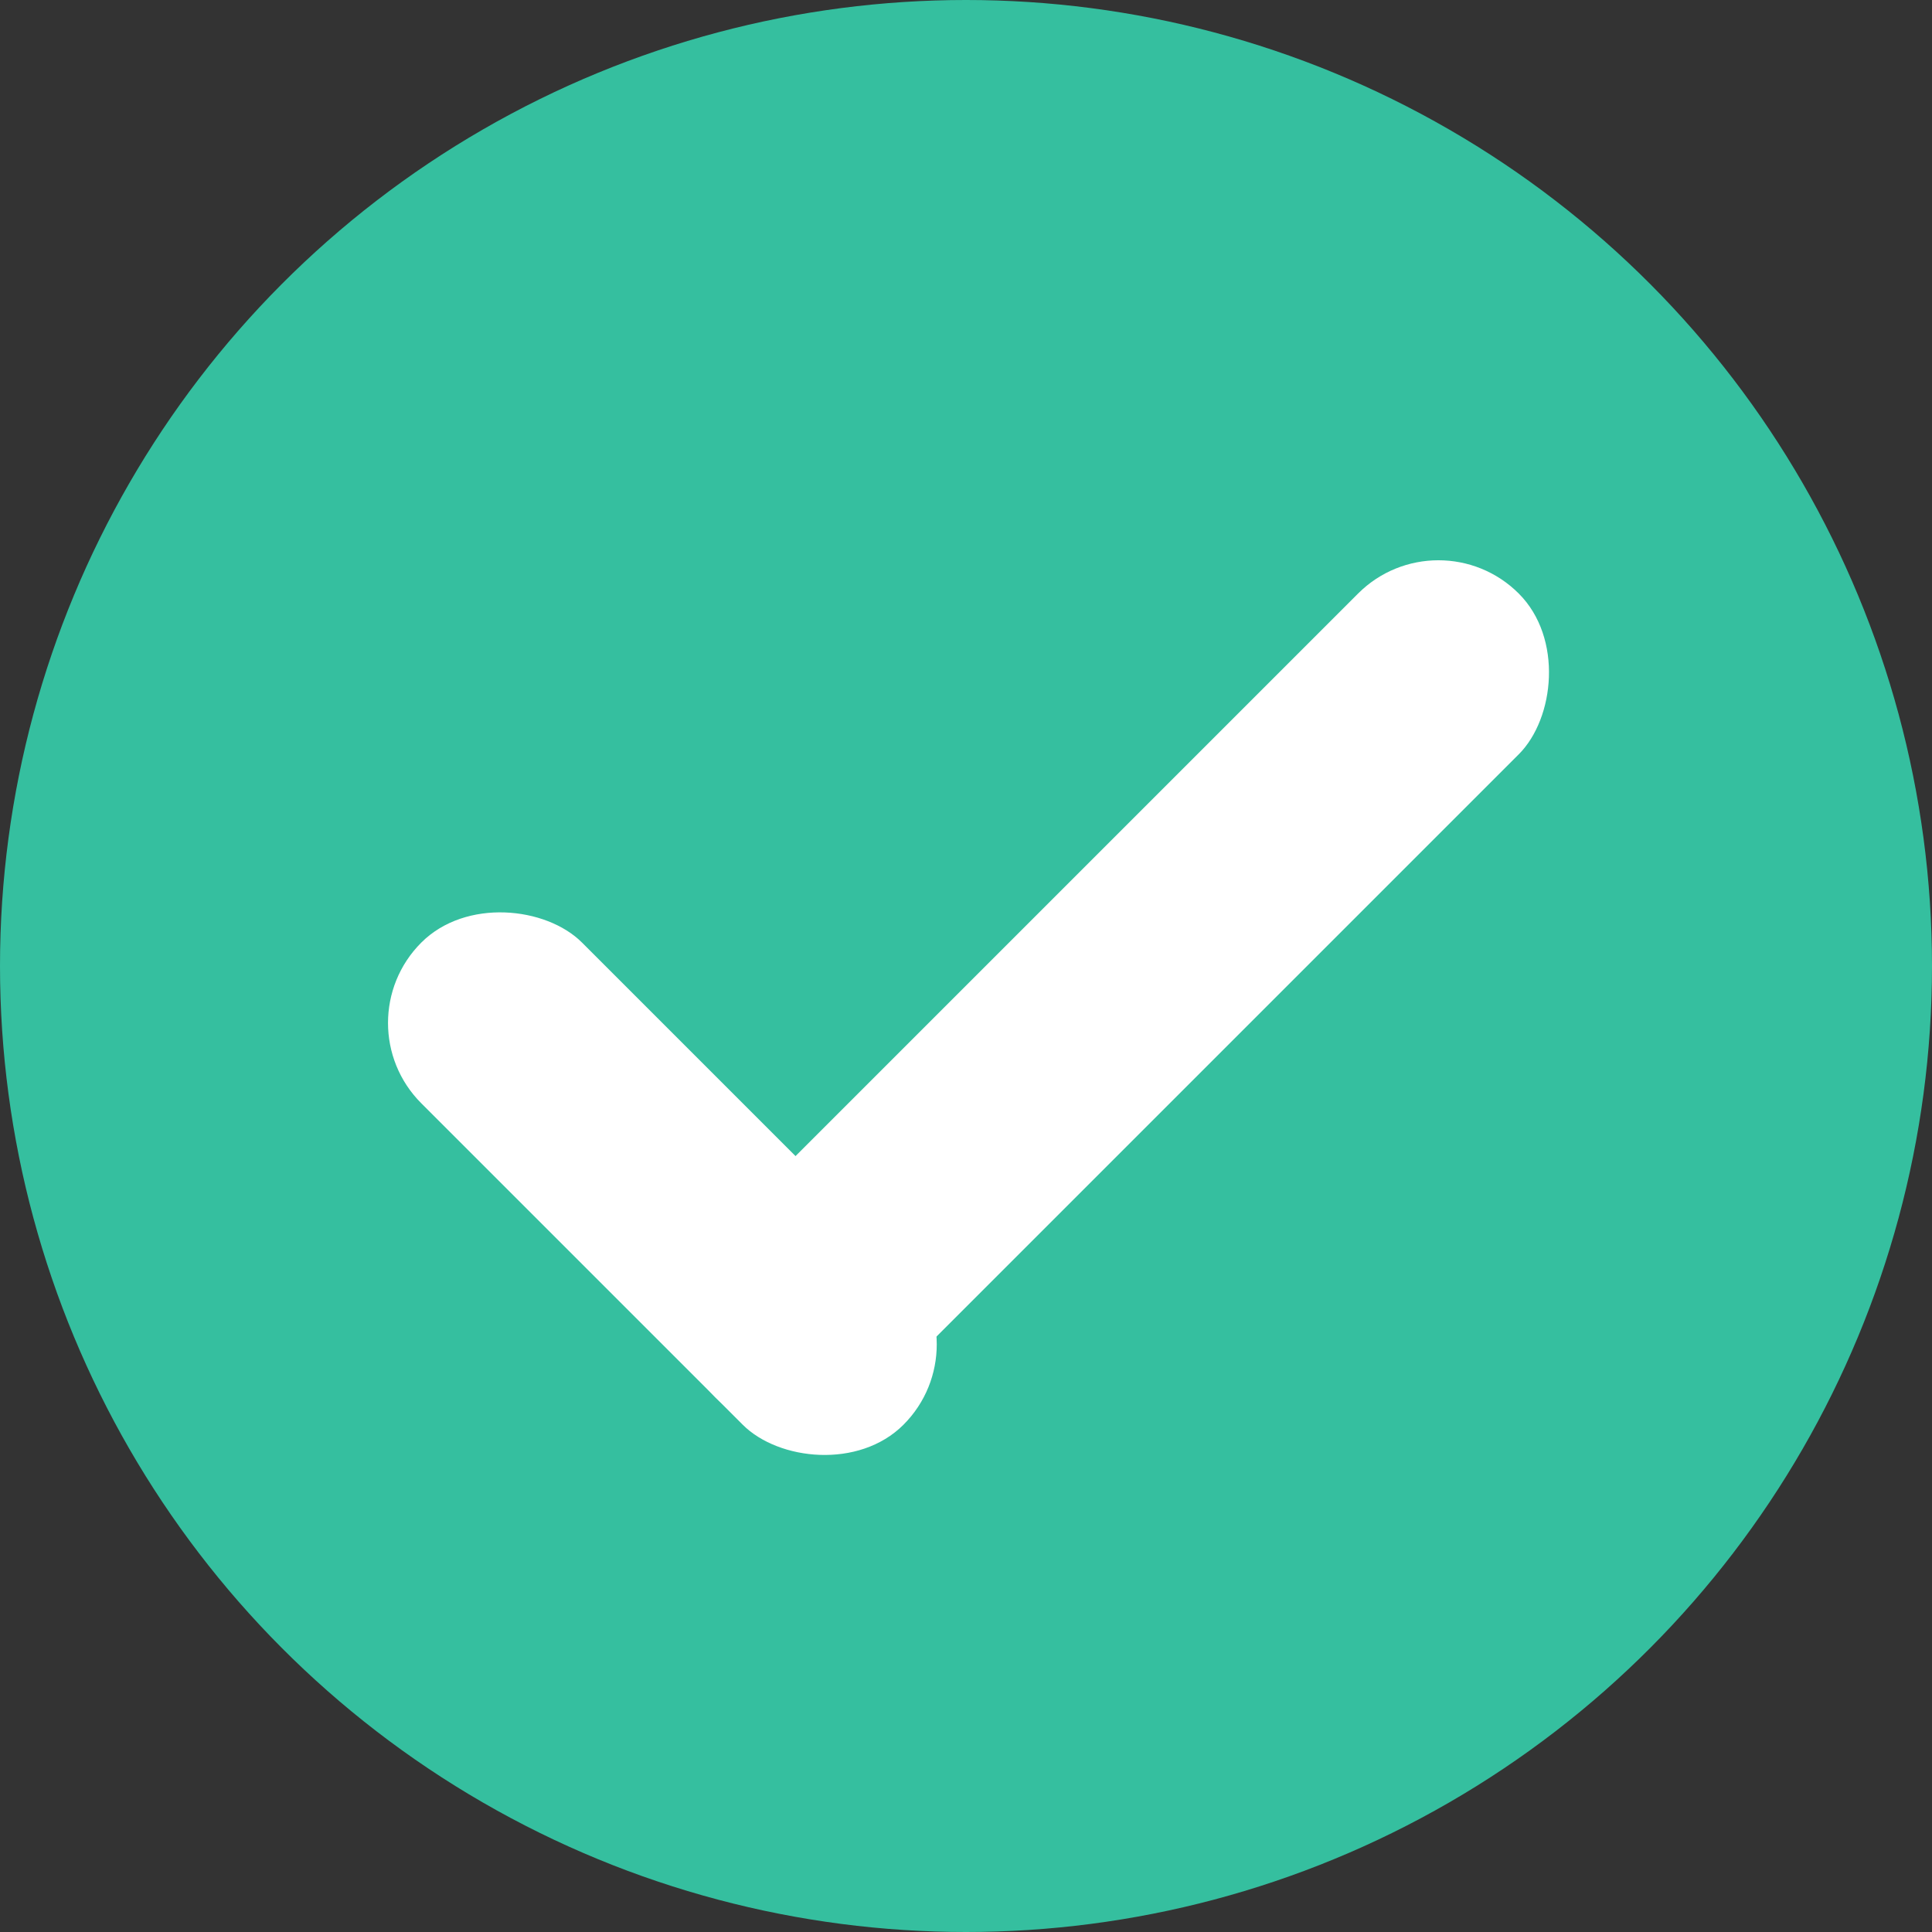
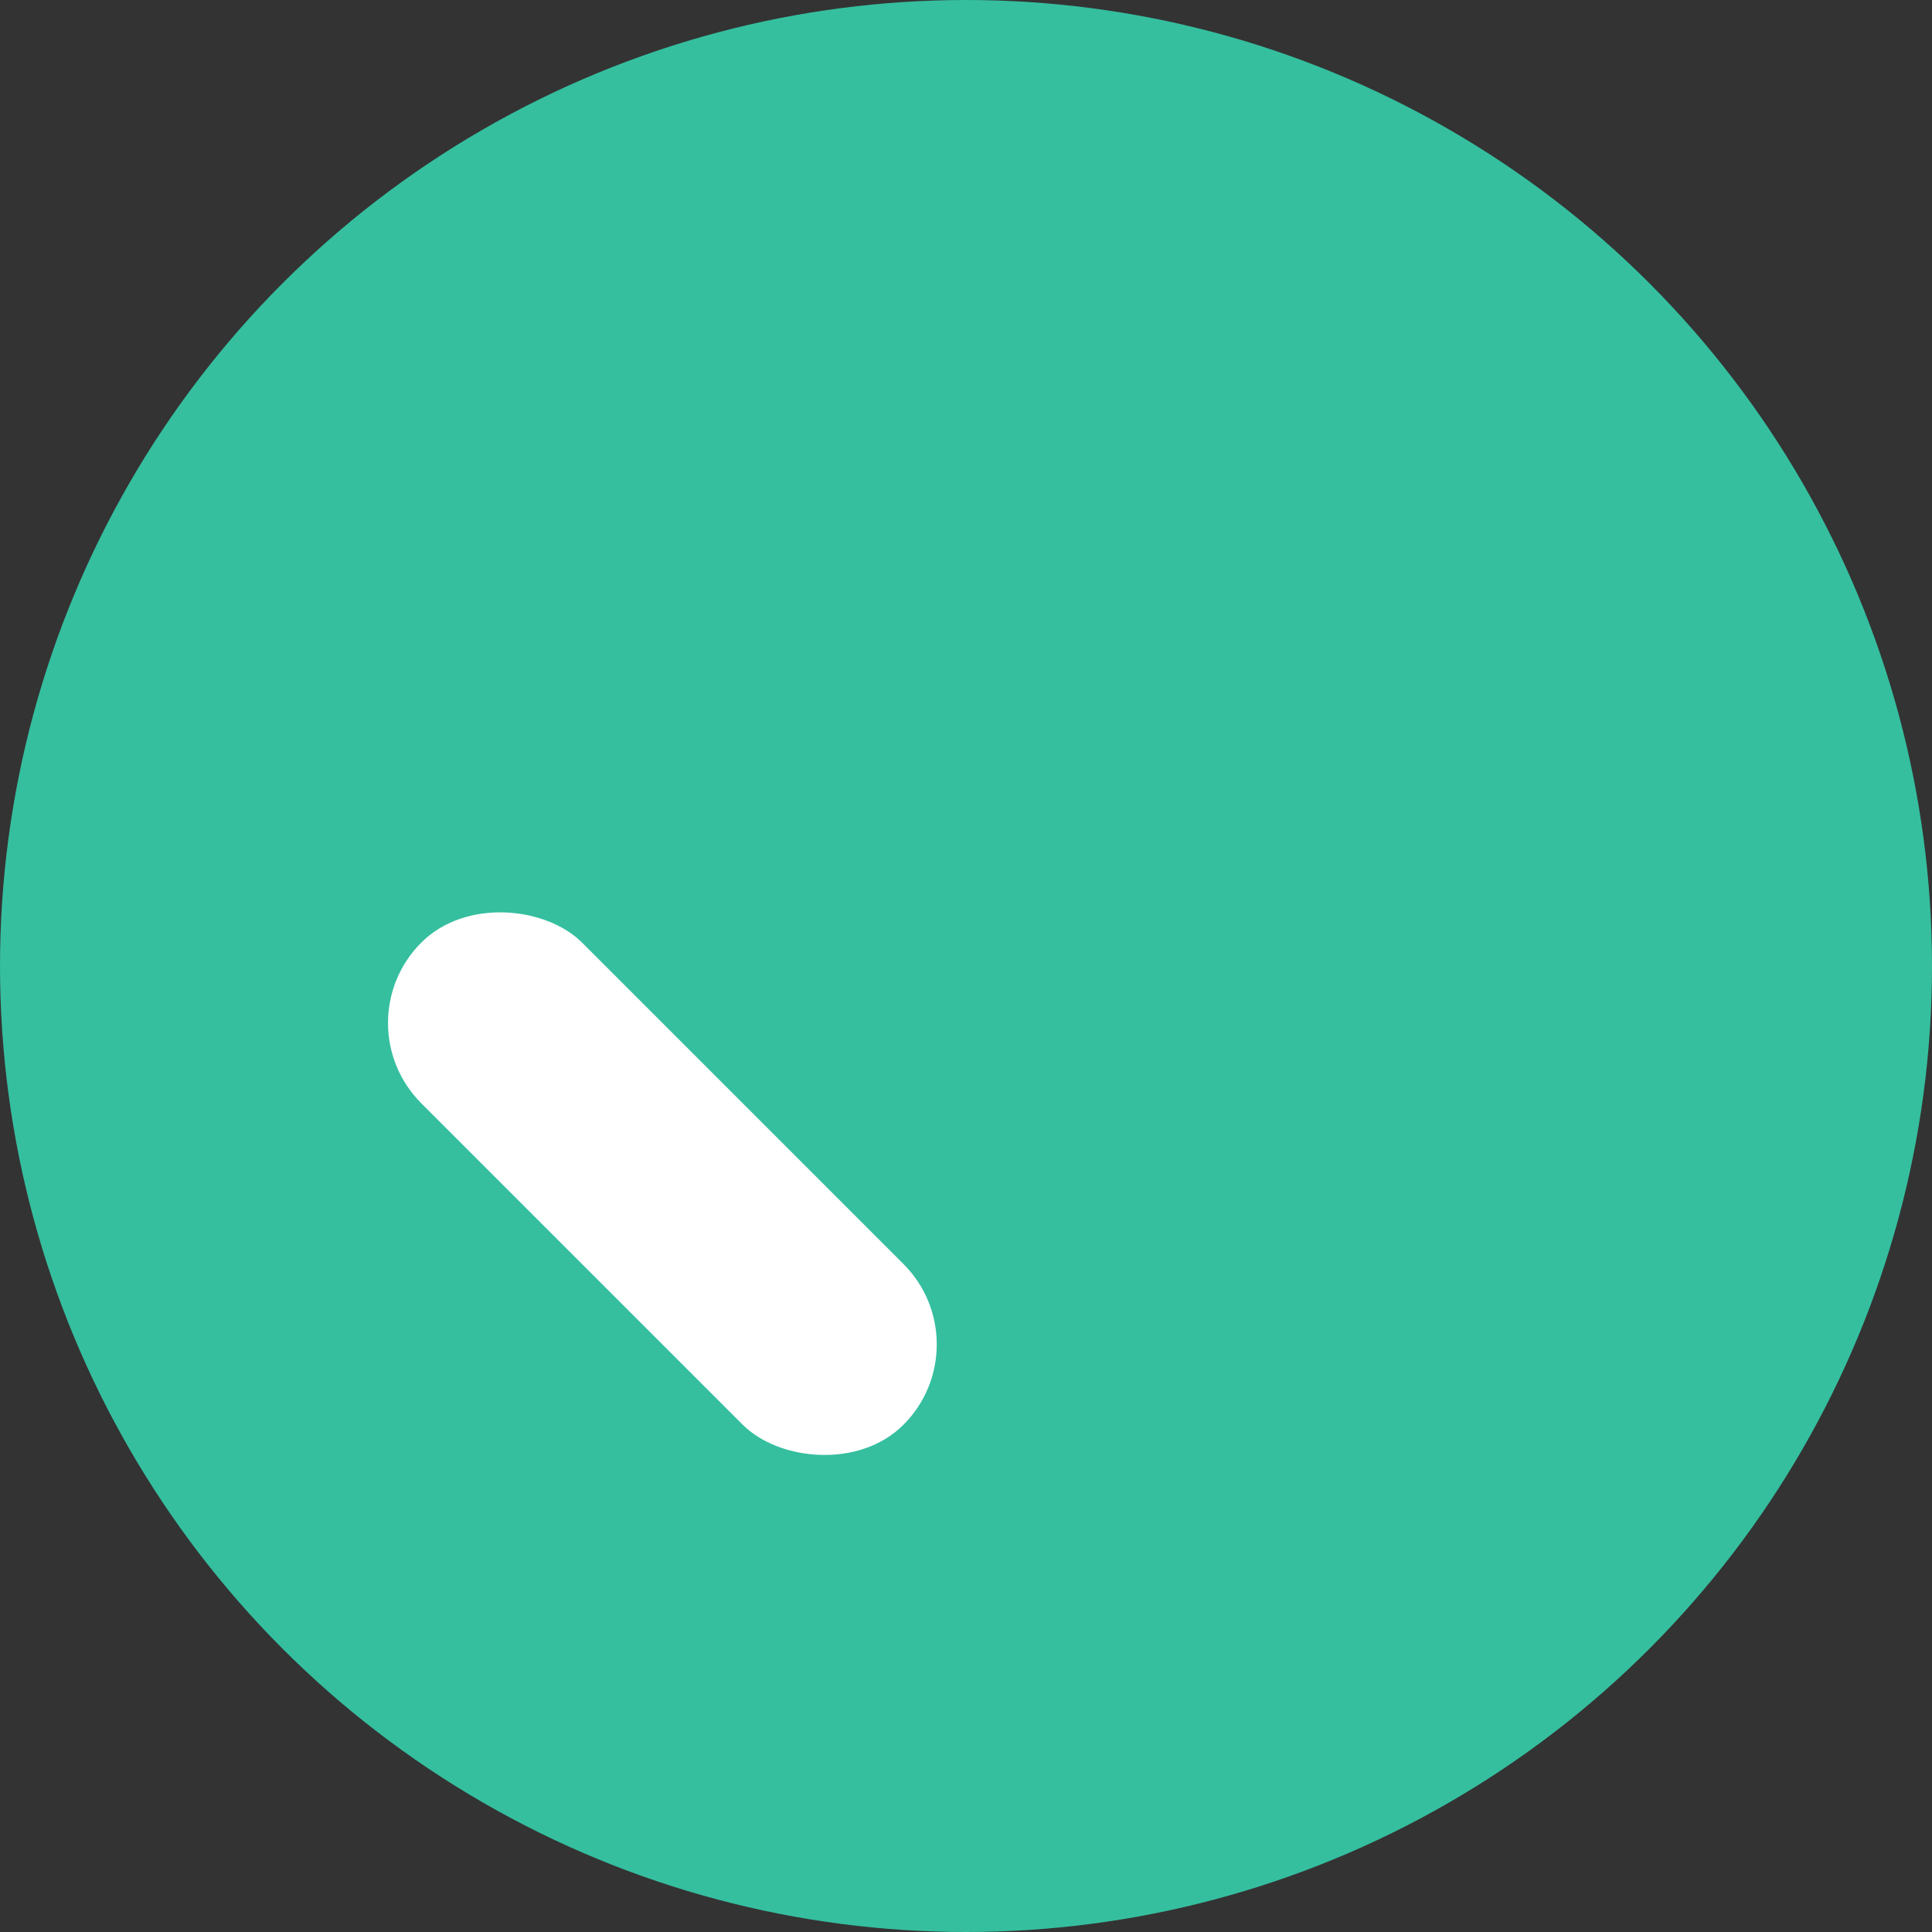
<svg xmlns="http://www.w3.org/2000/svg" width="17" height="17" viewBox="0 0 17 17" fill="none">
  <rect x="0" y="0" width="17" height="17" fill="#333333" stroke="none" />
  <circle cx="8.5" cy="8.5" r="8.5" fill="#35BF9F" />
-   <rect x="7" y="13.001" width="2" height="10" rx="1" transform="rotate(-135 7 13.001)" fill="white" />
  <rect x="3" y="9.001" width="2" height="6" rx="1" transform="rotate(-45 3 9.001)" fill="white" />
</svg>